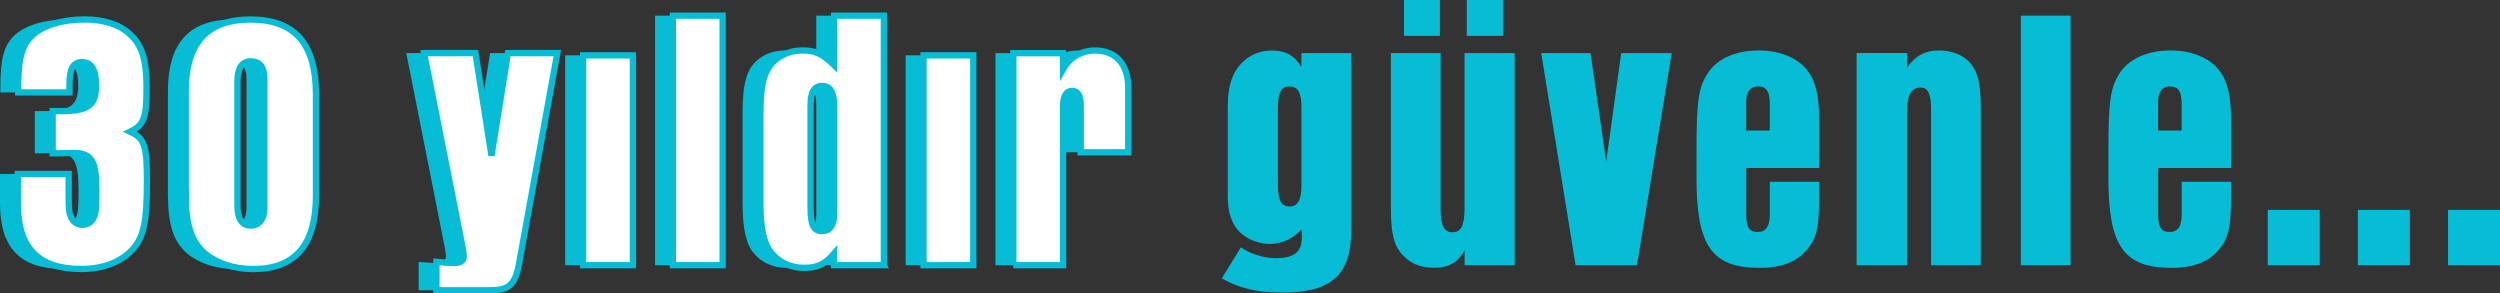
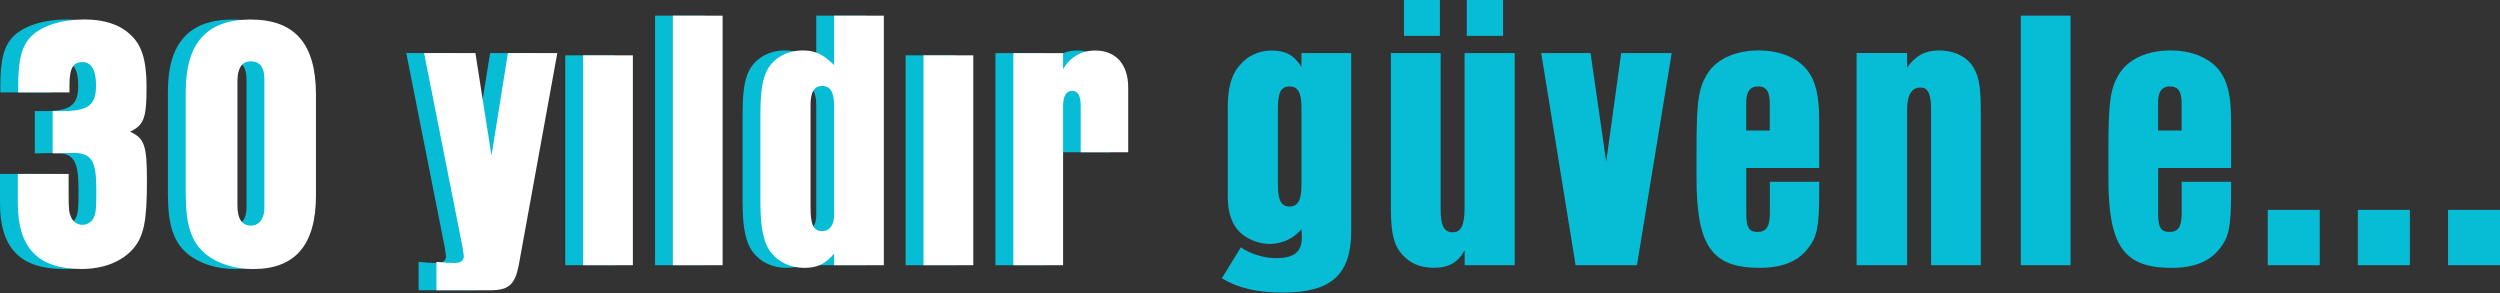
<svg xmlns="http://www.w3.org/2000/svg" id="Layer_2" viewBox="0 0 396.96 46.59">
  <rect x="0" y="0" width="396.96" height="46.59" fill="#333333" stroke="none" />
  <defs>
    <style>.cls-1{fill:none;stroke:#07bdd6;}.cls-2{fill:#07bdd6;}.cls-3{fill:#fff;}</style>
  </defs>
  <g id="Layer_1-2">
    <path class="cls-2" d="M388.71,42.11h8.26v-8.79h-8.26v8.79ZM374.39,42.11h8.26v-8.79h-8.26v8.79ZM360.08,42.11h8.26v-8.79h-8.26v8.79ZM342.67,20.73v-4.57c0-1.6.65-2.44,1.84-2.44,1.37,0,1.9.77,1.9,2.79v4.22h-3.74ZM346.42,28.87v5.11c0,1.96-.59,2.85-1.9,2.85-1.43,0-1.84-.71-1.84-2.97v-7.19h11.58v-7.49c0-3.92-.54-6.24-1.84-7.96-1.54-2.02-4.39-3.21-7.78-3.21-3.68,0-6.65,1.37-8.08,3.62-1.48,2.32-1.78,4.45-1.78,12.3v4.34c0,10.81,2.44,14.26,10.04,14.26,3.56,0,6.06-1.01,7.66-3.09,1.42-1.78,1.78-3.45,1.78-8.73v-1.84h-7.84ZM320.87,42.11h7.9V2.49h-7.9v39.62ZM294.8,42.11h8.02v-24.71c0-2.32.71-3.5,2.14-3.5,1.19,0,1.66,1.01,1.66,3.5v24.71h7.9v-24.71c0-4.04-.42-5.82-1.6-7.31-1.07-1.31-2.91-2.08-5.05-2.08s-3.74.83-5.05,2.73v-2.32h-8.02v33.68ZM277.27,20.73v-4.57c0-1.6.65-2.44,1.84-2.44,1.37,0,1.9.77,1.9,2.79v4.22h-3.74ZM281.02,28.87v5.11c0,1.96-.59,2.85-1.9,2.85-1.43,0-1.84-.71-1.84-2.97v-7.19h11.58v-7.49c0-3.92-.54-6.24-1.84-7.96-1.54-2.02-4.39-3.21-7.78-3.21-3.68,0-6.65,1.37-8.08,3.62-1.49,2.32-1.78,4.45-1.78,12.3v4.34c0,10.81,2.44,14.26,10.04,14.26,3.56,0,6.06-1.01,7.66-3.09,1.43-1.78,1.78-3.45,1.78-8.73v-1.84h-7.84ZM244.72,8.43l5.46,33.68h9.74l5.52-33.68h-8.02l-2.38,17.23-2.49-17.23h-7.84ZM232.9,5.7h5.76V0h-5.76v5.7ZM222.93,5.7h5.7V0h-5.7v5.7ZM240.51,42.11V8.43h-7.96v24.59c0,2.73-.54,3.86-1.9,3.86s-1.9-1.07-1.9-3.62V8.43h-7.9v24.59c0,4.45.59,6.42,2.38,7.96,1.07,1.01,2.67,1.54,4.46,1.54,2.38,0,3.86-.89,4.87-2.79v2.38h7.96ZM206.65,29.46c0,2.32-.59,3.33-1.9,3.33s-1.84-.95-1.84-3.56v-11.94c0-2.61.48-3.56,1.84-3.56s1.9,1.01,1.9,3.33v12.41ZM194,44.19c2.73,1.6,5.64,2.26,9.74,2.26,7.66,0,10.81-2.85,10.81-9.8V8.43h-7.9v2.2c-1.13-1.84-2.55-2.61-4.69-2.61-1.49,0-2.91.47-4.04,1.31-2.08,1.66-2.97,3.86-2.97,7.72v14.2c0,2.61.71,4.57,2.08,5.76,1.19,1.07,2.97,1.72,4.57,1.72,1.96,0,3.74-.83,5.05-2.32.06.47.06,1.07.06,1.31,0,2.32-1.25,3.27-4.16,3.27-1.9,0-4.1-.71-5.52-1.72l-3.03,4.93ZM158.06,42.11h7.9v-25.24c0-1.6.48-2.44,1.43-2.44s1.37.77,1.37,2.44v7.31h7.54v-10.28c0-3.68-1.96-5.88-5.23-5.88-2.2,0-4.04,1.07-5.11,2.97v-2.55h-7.9v33.68ZM143.8,42.11h7.9V8.79h-7.9v33.32ZM129.61,34.15c0,1.6-.71,2.55-1.9,2.55-1.37,0-1.84-1.01-1.84-3.74v-16.28c0-2.08.59-3.03,1.84-3.03s1.9.95,1.9,3.03v17.46ZM137.51,42.11V2.49h-7.9v7.84c-1.84-1.78-3.03-2.32-4.99-2.32-1.49,0-2.85.42-3.92,1.19-2.08,1.48-2.79,3.74-2.79,8.79v14.14c0,4.16.53,6.65,1.84,8.14,1.19,1.43,3.03,2.26,5.11,2.26s3.33-.59,4.75-2.26v1.84h7.9ZM104.01,42.11h7.9V2.49h-7.9v39.62ZM89.75,42.11h7.9V8.79h-7.9v33.32ZM64.51,8.43l6.12,30.89c.18,1.19.18,1.31.18,1.43,0,.65-.54,1.01-1.49,1.01-.71,0-1.78-.06-2.85-.18v4.51h8.55c2.91,0,3.92-.89,4.52-3.98l6.12-33.68h-7.84l-2.61,16.28-2.55-16.28h-8.14ZM39.14,33.03c0,1.72-.83,2.79-2.14,2.79-1.43,0-2.14-1.07-2.14-3.21V12.95c0-2.14.71-3.21,2.14-3.21s2.14.95,2.14,2.79v20.49ZM26.67,31.01c0,4.69.89,7.43,3.09,9.27,1.84,1.54,4.57,2.44,7.6,2.44,6.71,0,9.98-3.86,9.98-11.7v-15.98c0-8.08-3.33-11.94-10.4-11.94s-10.28,3.92-10.28,11.41v16.51ZM0,27.62v4.63c0,7.13,3.21,10.46,10.1,10.46,3.56,0,6.48-1.19,8.26-3.27,1.66-1.96,2.14-4.4,2.14-10.63,0-5.7-.36-6.83-2.67-7.9,2.2-1.07,2.61-2.14,2.61-7.07,0-4.34-.77-6.77-2.67-8.43-1.66-1.54-4.1-2.32-7.19-2.32-3.56,0-6.59.95-8.32,2.55C.65,7.19.06,9.33.06,13.66v1.01h8.14v-1.25c0-2.55.59-3.56,2.02-3.56s2.2,1.19,2.2,3.68c0,3.27-1.25,4.16-5.94,4.1h-.95v6.71h.59c1.78-.06,2.67-.06,2.67-.06,2.91,0,3.68,1.19,3.68,5.88,0,2.91-.06,3.62-.42,4.4-.3.65-1.01,1.13-1.78,1.13s-1.43-.41-1.78-1.13c-.36-.83-.42-1.19-.42-3.56v-3.39H0Z" />
    <path class="cls-3" d="M160.9,42.11h7.9v-25.24c0-1.6.48-2.44,1.43-2.44s1.37.77,1.37,2.44v7.31h7.54v-10.28c0-3.68-1.96-5.88-5.23-5.88-2.2,0-4.04,1.07-5.11,2.97v-2.55h-7.9v33.68ZM146.64,42.11h7.9V8.79h-7.9v33.32ZM132.44,34.15c0,1.6-.71,2.55-1.9,2.55-1.37,0-1.84-1.01-1.84-3.74v-16.28c0-2.08.59-3.03,1.84-3.03s1.9.95,1.9,3.03v17.46ZM140.34,42.11V2.49h-7.9v7.84c-1.84-1.78-3.03-2.32-4.99-2.32-1.49,0-2.85.42-3.92,1.19-2.08,1.48-2.79,3.74-2.79,8.79v14.14c0,4.16.53,6.65,1.84,8.14,1.19,1.43,3.03,2.26,5.11,2.26s3.33-.59,4.75-2.26v1.84h7.9ZM106.84,42.11h7.9V2.49h-7.9v39.62ZM92.59,42.11h7.9V8.79h-7.9v33.32ZM67.34,8.43l6.12,30.89c.18,1.19.18,1.31.18,1.43,0,.65-.54,1.01-1.49,1.01-.71,0-1.78-.06-2.85-.18v4.51h8.55c2.91,0,3.92-.89,4.52-3.98l6.12-33.68h-7.84l-2.61,16.28-2.55-16.28h-8.14ZM41.98,33.03c0,1.72-.83,2.79-2.14,2.79-1.43,0-2.14-1.07-2.14-3.21V12.95c0-2.14.71-3.21,2.14-3.21s2.14.95,2.14,2.79v20.49ZM29.5,31.01c0,4.69.89,7.43,3.09,9.27,1.84,1.54,4.57,2.44,7.6,2.44,6.71,0,9.98-3.86,9.98-11.7v-15.98c0-8.08-3.33-11.94-10.4-11.94s-10.28,3.92-10.28,11.41v16.51ZM2.83,27.62v4.63c0,7.13,3.21,10.46,10.1,10.46,3.56,0,6.48-1.19,8.26-3.27,1.66-1.96,2.14-4.4,2.14-10.63,0-5.7-.36-6.83-2.67-7.9,2.2-1.07,2.61-2.14,2.61-7.07,0-4.34-.77-6.77-2.67-8.43-1.66-1.54-4.1-2.32-7.19-2.32-3.56,0-6.59.95-8.32,2.55-1.6,1.54-2.2,3.68-2.2,8.02v1.01h8.14v-1.25c0-2.55.59-3.56,2.02-3.56s2.2,1.19,2.2,3.68c0,3.27-1.25,4.16-5.94,4.1h-.95v6.71h.59c1.78-.06,2.67-.06,2.67-.06,2.91,0,3.68,1.19,3.68,5.88,0,2.91-.06,3.62-.42,4.4-.3.65-1.01,1.13-1.78,1.13s-1.42-.41-1.78-1.13c-.36-.83-.42-1.19-.42-3.56v-3.39H2.83Z" />
-     <path class="cls-1" d="M160.9,42.11h7.9v-25.24c0-1.6.48-2.44,1.43-2.44s1.37.77,1.37,2.44v7.31h7.54v-10.28c0-3.68-1.96-5.88-5.23-5.88-2.2,0-4.04,1.07-5.11,2.97v-2.55h-7.9v33.68ZM146.64,42.11h7.9V8.79h-7.9v33.32ZM132.44,34.15c0,1.6-.71,2.55-1.9,2.55-1.37,0-1.84-1.01-1.84-3.74v-16.28c0-2.08.59-3.03,1.84-3.03s1.9.95,1.9,3.03v17.46ZM140.34,42.11V2.49h-7.9v7.84c-1.84-1.78-3.03-2.32-4.99-2.32-1.49,0-2.85.42-3.92,1.19-2.08,1.48-2.79,3.74-2.79,8.79v14.14c0,4.16.53,6.65,1.84,8.14,1.19,1.43,3.03,2.26,5.11,2.26s3.33-.59,4.75-2.26v1.84h7.9ZM106.84,42.11h7.9V2.49h-7.9v39.62ZM92.59,42.11h7.9V8.79h-7.9v33.32ZM67.34,8.43l6.12,30.89c.18,1.19.18,1.31.18,1.43,0,.65-.54,1.01-1.49,1.01-.71,0-1.78-.06-2.85-.18v4.51h8.55c2.91,0,3.92-.89,4.52-3.98l6.12-33.68h-7.84l-2.61,16.28-2.55-16.28h-8.14ZM41.98,33.03c0,1.72-.83,2.79-2.14,2.79-1.43,0-2.14-1.07-2.14-3.21V12.95c0-2.14.71-3.21,2.14-3.21s2.14.95,2.14,2.79v20.49ZM29.5,31.01c0,4.69.89,7.43,3.09,9.27,1.84,1.54,4.57,2.44,7.6,2.44,6.71,0,9.98-3.86,9.98-11.7v-15.98c0-8.08-3.33-11.94-10.4-11.94s-10.28,3.92-10.28,11.41v16.51ZM2.83,27.62v4.63c0,7.13,3.21,10.46,10.1,10.46,3.56,0,6.48-1.19,8.26-3.27,1.66-1.96,2.14-4.4,2.14-10.63,0-5.7-.36-6.83-2.67-7.9,2.2-1.07,2.61-2.14,2.61-7.07,0-4.34-.77-6.77-2.67-8.43-1.66-1.54-4.1-2.32-7.19-2.32-3.56,0-6.59.95-8.32,2.55-1.6,1.54-2.2,3.68-2.2,8.02v1.01h8.14v-1.25c0-2.55.59-3.56,2.02-3.56s2.2,1.19,2.2,3.68c0,3.27-1.25,4.16-5.94,4.1h-.95v6.71h.59c1.78-.06,2.67-.06,2.67-.06,2.91,0,3.68,1.19,3.68,5.88,0,2.91-.06,3.62-.42,4.4-.3.65-1.01,1.13-1.78,1.13s-1.42-.41-1.78-1.13c-.36-.83-.42-1.19-.42-3.56v-3.39H2.83Z" />
  </g>
</svg>